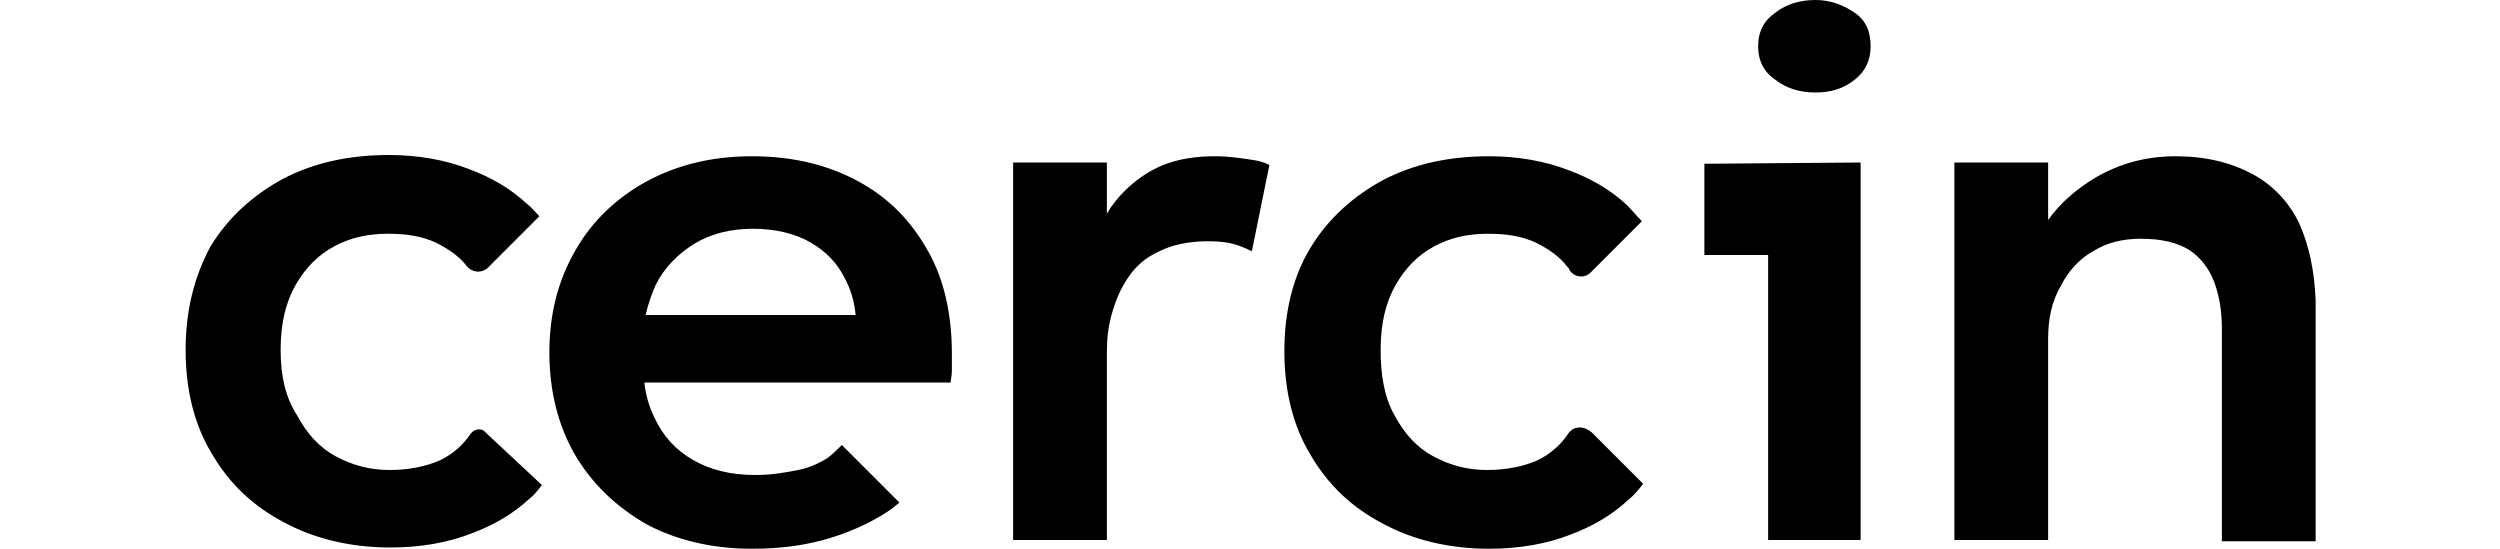
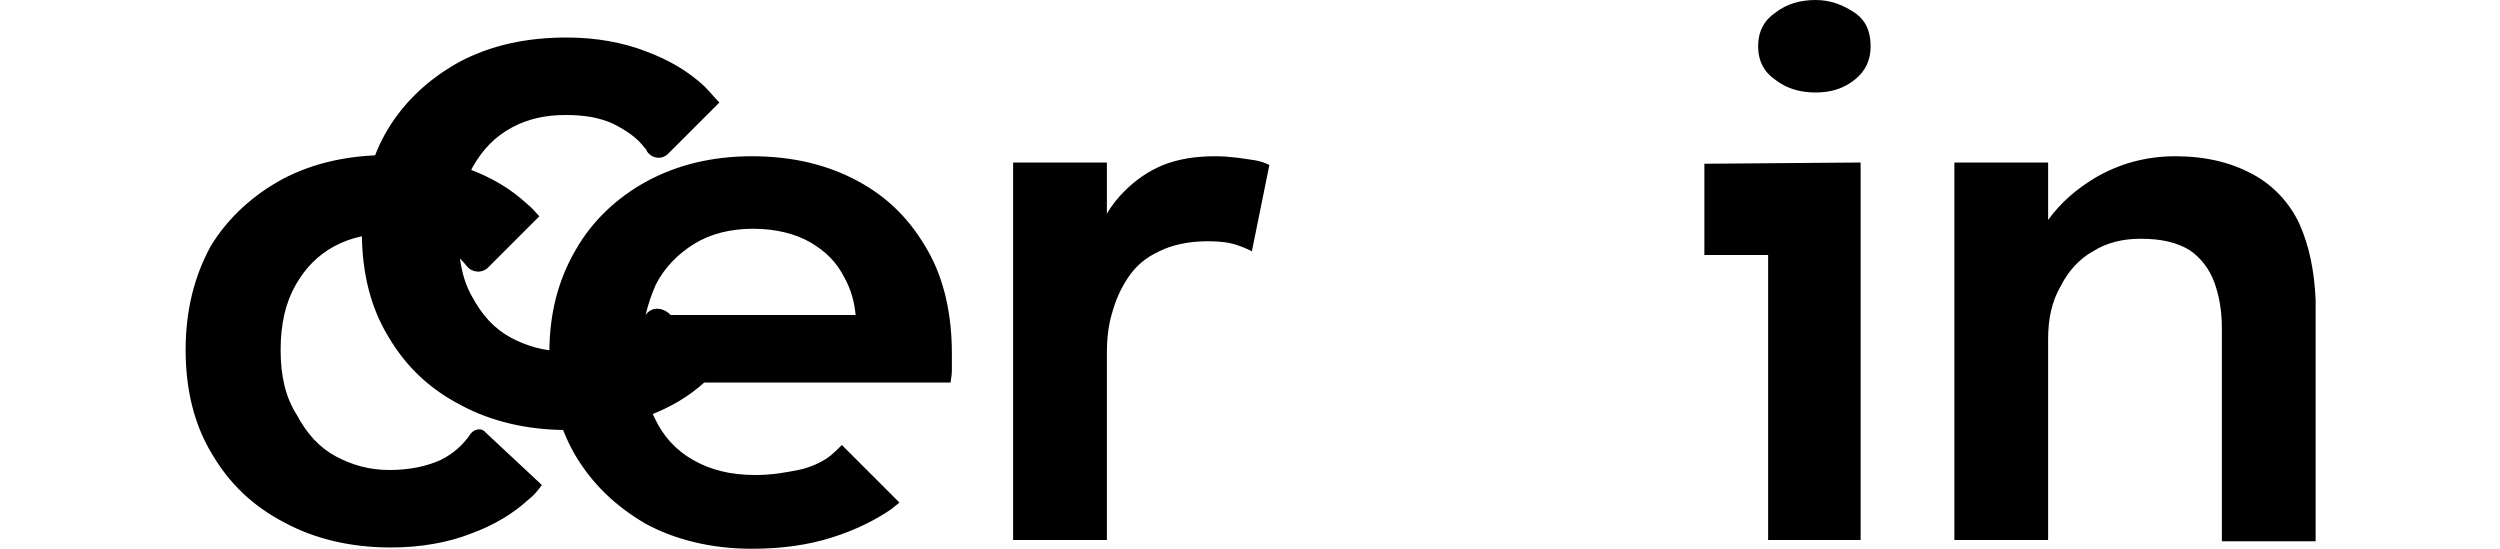
<svg xmlns="http://www.w3.org/2000/svg" version="1.1" id="Capa_1" x="0" y="0" viewBox="0 0 170.3 43.9" xml:space="preserve" width="200">
-   <path d="M82.4 12.5c-1.6 0-2.9.2-4.2.7-1.2.5-2.2 1.2-3.1 2.1-.5.5-1 1.1-1.4 1.8V13h-7.5v30.2h7.5v-15c0-1 .1-2.1.4-3.1.3-1.1.7-2 1.3-2.9.6-.9 1.4-1.6 2.5-2.1 1-.5 2.3-.8 3.9-.8 1 0 1.7.1 2.3.3.6.2 1 .4 1.2.5l1.4-6.9c-.2-.1-.6-.3-1.3-.4s-1.8-.3-3-.3zM169.1 17.9c-.8-1.7-2.1-3.1-3.8-4-1.7-.9-3.7-1.4-6.1-1.4-2.4 0-4.5.6-6.4 1.7-1.5.9-2.8 2-3.8 3.4V13h-7.5v30.2h7.5V27.1c0-1.6.3-3 1-4.2.6-1.2 1.5-2.2 2.6-2.8 1.1-.7 2.4-1 3.8-1 1.7 0 2.9.3 3.9.9.9.6 1.6 1.5 2 2.6.4 1.1.6 2.3.6 3.7v17h7.5V24c-.1-2.3-.5-4.3-1.3-6.1zM22.8 34.7c-.6.9-1.4 1.6-2.4 2.1-1.1.5-2.5.8-4.1.8-1.6 0-3-.4-4.3-1.1-1.3-.7-2.3-1.8-3.1-3.3-.9-1.4-1.3-3.1-1.3-5.2s.4-3.8 1.2-5.2c.8-1.4 1.8-2.4 3.1-3.1 1.3-.7 2.7-1 4.3-1 1.5 0 2.7.2 3.8.7 1 .5 1.9 1.1 2.5 1.9.4.5 1.2.6 1.7.1l4.1-4.1c-.3-.3-.6-.7-1-1-1.3-1.2-2.8-2.1-4.7-2.8-1.8-.7-4-1.1-6.3-1.1-3.2 0-6 .6-8.5 1.9-2.4 1.3-4.4 3.1-5.8 5.4-1.3 2.4-2 5.1-2 8.3 0 3.2.7 6 2.1 8.3 1.4 2.4 3.3 4.2 5.8 5.5 2.4 1.3 5.3 2 8.5 2 2.4 0 4.6-.4 6.4-1.1 1.9-.7 3.4-1.6 4.7-2.8.4-.3.7-.7 1-1.1L24 34.6c-.3-.4-.9-.3-1.2.1zM53.8 14.5c-2.4-1.3-5.2-2-8.5-2-3.2 0-6 .7-8.4 2-2.4 1.3-4.4 3.2-5.7 5.5-1.4 2.4-2.1 5.1-2.1 8.2 0 3.1.7 5.8 2 8.1 1.4 2.4 3.3 4.2 5.7 5.6 2.4 1.3 5.3 2 8.5 2 2.4 0 4.5-.3 6.4-.9 1.9-.6 3.5-1.4 4.8-2.3.2-.2.4-.3.6-.5l-4.6-4.6c-.3.3-.7.7-1.1 1-.6.4-1.4.8-2.4 1-1 .2-2.1.4-3.4.4-2 0-3.6-.4-5-1.2-1.4-.8-2.4-1.9-3.1-3.4-.4-.8-.7-1.8-.8-2.8h24.5c0-.2.1-.5.1-1v-1.3c0-3.1-.6-5.9-1.9-8.2-1.4-2.5-3.2-4.3-5.6-5.6zm-17 10.7c.2-.9.5-1.7.8-2.4.7-1.4 1.8-2.5 3.1-3.3s2.9-1.2 4.7-1.2c1.8 0 3.4.4 4.6 1.1 1.2.7 2.1 1.6 2.7 2.8.5.9.8 1.9.9 3H36.8zM110.6 34.7c-.6.9-1.4 1.6-2.4 2.1-1.1.5-2.5.8-4.1.8-1.6 0-3-.4-4.3-1.1-1.3-.7-2.3-1.8-3.1-3.3-.8-1.4-1.1-3.2-1.1-5.2 0-2.1.4-3.8 1.2-5.2.8-1.4 1.8-2.4 3.1-3.1 1.3-.7 2.7-1 4.3-1 1.5 0 2.7.2 3.8.7 1 .5 1.9 1.1 2.5 1.9.1.1.2.2.2.3.4.6 1.2.7 1.7.2l4.1-4.1c-.4-.4-.8-.9-1.2-1.3-1.3-1.2-2.8-2.1-4.7-2.8-1.8-.7-4-1.1-6.3-1.1-3.2 0-6 .6-8.5 1.9-2.4 1.3-4.4 3.1-5.8 5.4-1.4 2.3-2.1 5.1-2.1 8.3 0 3.2.7 6 2.1 8.3 1.4 2.4 3.3 4.2 5.8 5.5 2.4 1.3 5.3 2 8.5 2 2.4 0 4.6-.4 6.4-1.1 1.9-.7 3.4-1.6 4.7-2.8.5-.4.9-.9 1.2-1.3l-4.1-4.1c-.7-.6-1.5-.5-1.9.1zM133.5 1c-.9-.6-1.9-1-3.1-1-1.2 0-2.3.3-3.2 1-.9.6-1.4 1.5-1.4 2.7 0 1.2.5 2.1 1.4 2.7.9.7 2 1 3.2 1 1.2 0 2.2-.3 3.1-1 .9-.7 1.3-1.6 1.3-2.7 0-1.2-.4-2.1-1.3-2.7zM121.5 20.4h5.1v22.8h7.4V13l-12.5.1z" />
+   <path d="M82.4 12.5c-1.6 0-2.9.2-4.2.7-1.2.5-2.2 1.2-3.1 2.1-.5.5-1 1.1-1.4 1.8V13h-7.5v30.2h7.5v-15c0-1 .1-2.1.4-3.1.3-1.1.7-2 1.3-2.9.6-.9 1.4-1.6 2.5-2.1 1-.5 2.3-.8 3.9-.8 1 0 1.7.1 2.3.3.6.2 1 .4 1.2.5l1.4-6.9c-.2-.1-.6-.3-1.3-.4s-1.8-.3-3-.3zM169.1 17.9c-.8-1.7-2.1-3.1-3.8-4-1.7-.9-3.7-1.4-6.1-1.4-2.4 0-4.5.6-6.4 1.7-1.5.9-2.8 2-3.8 3.4V13h-7.5v30.2h7.5V27.1c0-1.6.3-3 1-4.2.6-1.2 1.5-2.2 2.6-2.8 1.1-.7 2.4-1 3.8-1 1.7 0 2.9.3 3.9.9.9.6 1.6 1.5 2 2.6.4 1.1.6 2.3.6 3.7v17h7.5V24c-.1-2.3-.5-4.3-1.3-6.1zM22.8 34.7c-.6.9-1.4 1.6-2.4 2.1-1.1.5-2.5.8-4.1.8-1.6 0-3-.4-4.3-1.1-1.3-.7-2.3-1.8-3.1-3.3-.9-1.4-1.3-3.1-1.3-5.2s.4-3.8 1.2-5.2c.8-1.4 1.8-2.4 3.1-3.1 1.3-.7 2.7-1 4.3-1 1.5 0 2.7.2 3.8.7 1 .5 1.9 1.1 2.5 1.9.4.5 1.2.6 1.7.1l4.1-4.1c-.3-.3-.6-.7-1-1-1.3-1.2-2.8-2.1-4.7-2.8-1.8-.7-4-1.1-6.3-1.1-3.2 0-6 .6-8.5 1.9-2.4 1.3-4.4 3.1-5.8 5.4-1.3 2.4-2 5.1-2 8.3 0 3.2.7 6 2.1 8.3 1.4 2.4 3.3 4.2 5.8 5.5 2.4 1.3 5.3 2 8.5 2 2.4 0 4.6-.4 6.4-1.1 1.9-.7 3.4-1.6 4.7-2.8.4-.3.7-.7 1-1.1L24 34.6c-.3-.4-.9-.3-1.2.1zM53.8 14.5c-2.4-1.3-5.2-2-8.5-2-3.2 0-6 .7-8.4 2-2.4 1.3-4.4 3.2-5.7 5.5-1.4 2.4-2.1 5.1-2.1 8.2 0 3.1.7 5.8 2 8.1 1.4 2.4 3.3 4.2 5.7 5.6 2.4 1.3 5.3 2 8.5 2 2.4 0 4.5-.3 6.4-.9 1.9-.6 3.5-1.4 4.8-2.3.2-.2.4-.3.6-.5l-4.6-4.6c-.3.3-.7.7-1.1 1-.6.4-1.4.8-2.4 1-1 .2-2.1.4-3.4.4-2 0-3.6-.4-5-1.2-1.4-.8-2.4-1.9-3.1-3.4-.4-.8-.7-1.8-.8-2.8h24.5c0-.2.1-.5.1-1v-1.3c0-3.1-.6-5.9-1.9-8.2-1.4-2.5-3.2-4.3-5.6-5.6zm-17 10.7c.2-.9.5-1.7.8-2.4.7-1.4 1.8-2.5 3.1-3.3s2.9-1.2 4.7-1.2c1.8 0 3.4.4 4.6 1.1 1.2.7 2.1 1.6 2.7 2.8.5.9.8 1.9.9 3H36.8zc-.6.9-1.4 1.6-2.4 2.1-1.1.5-2.5.8-4.1.8-1.6 0-3-.4-4.3-1.1-1.3-.7-2.3-1.8-3.1-3.3-.8-1.4-1.1-3.2-1.1-5.2 0-2.1.4-3.8 1.2-5.2.8-1.4 1.8-2.4 3.1-3.1 1.3-.7 2.7-1 4.3-1 1.5 0 2.7.2 3.8.7 1 .5 1.9 1.1 2.5 1.9.1.1.2.2.2.3.4.6 1.2.7 1.7.2l4.1-4.1c-.4-.4-.8-.9-1.2-1.3-1.3-1.2-2.8-2.1-4.7-2.8-1.8-.7-4-1.1-6.3-1.1-3.2 0-6 .6-8.5 1.9-2.4 1.3-4.4 3.1-5.8 5.4-1.4 2.3-2.1 5.1-2.1 8.3 0 3.2.7 6 2.1 8.3 1.4 2.4 3.3 4.2 5.8 5.5 2.4 1.3 5.3 2 8.5 2 2.4 0 4.6-.4 6.4-1.1 1.9-.7 3.4-1.6 4.7-2.8.5-.4.9-.9 1.2-1.3l-4.1-4.1c-.7-.6-1.5-.5-1.9.1zM133.5 1c-.9-.6-1.9-1-3.1-1-1.2 0-2.3.3-3.2 1-.9.6-1.4 1.5-1.4 2.7 0 1.2.5 2.1 1.4 2.7.9.7 2 1 3.2 1 1.2 0 2.2-.3 3.1-1 .9-.7 1.3-1.6 1.3-2.7 0-1.2-.4-2.1-1.3-2.7zM121.5 20.4h5.1v22.8h7.4V13l-12.5.1z" />
</svg>